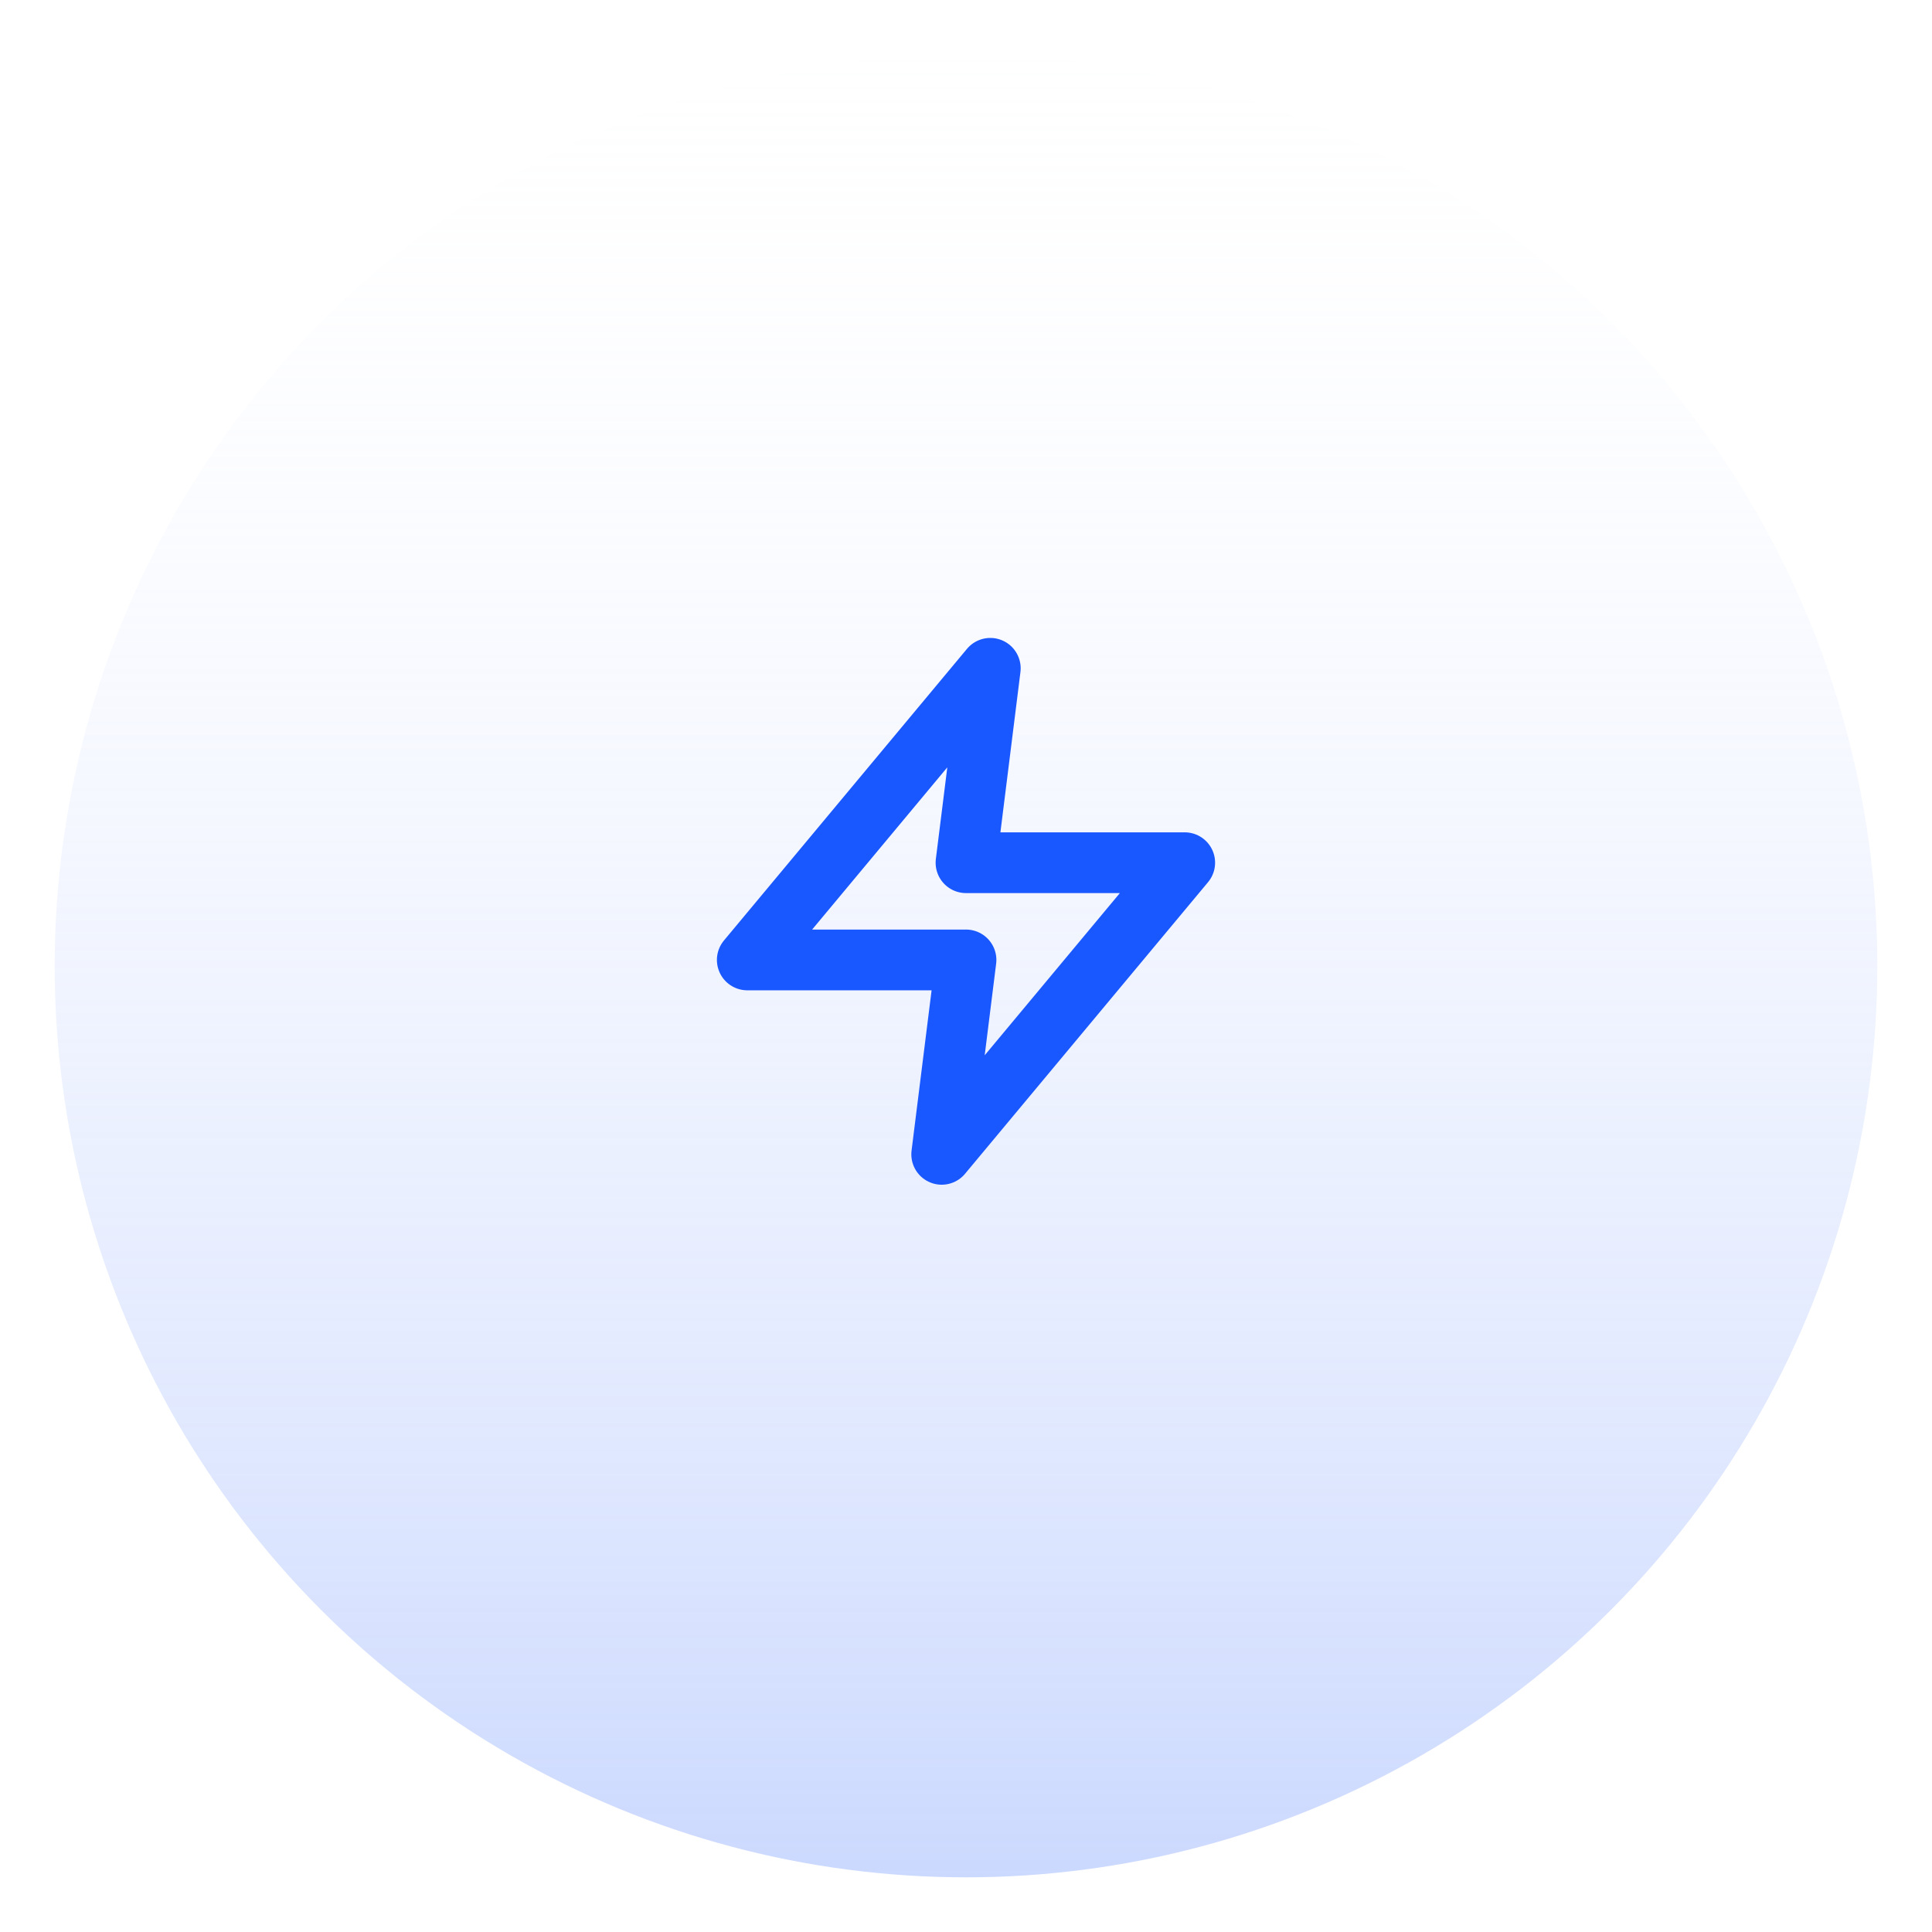
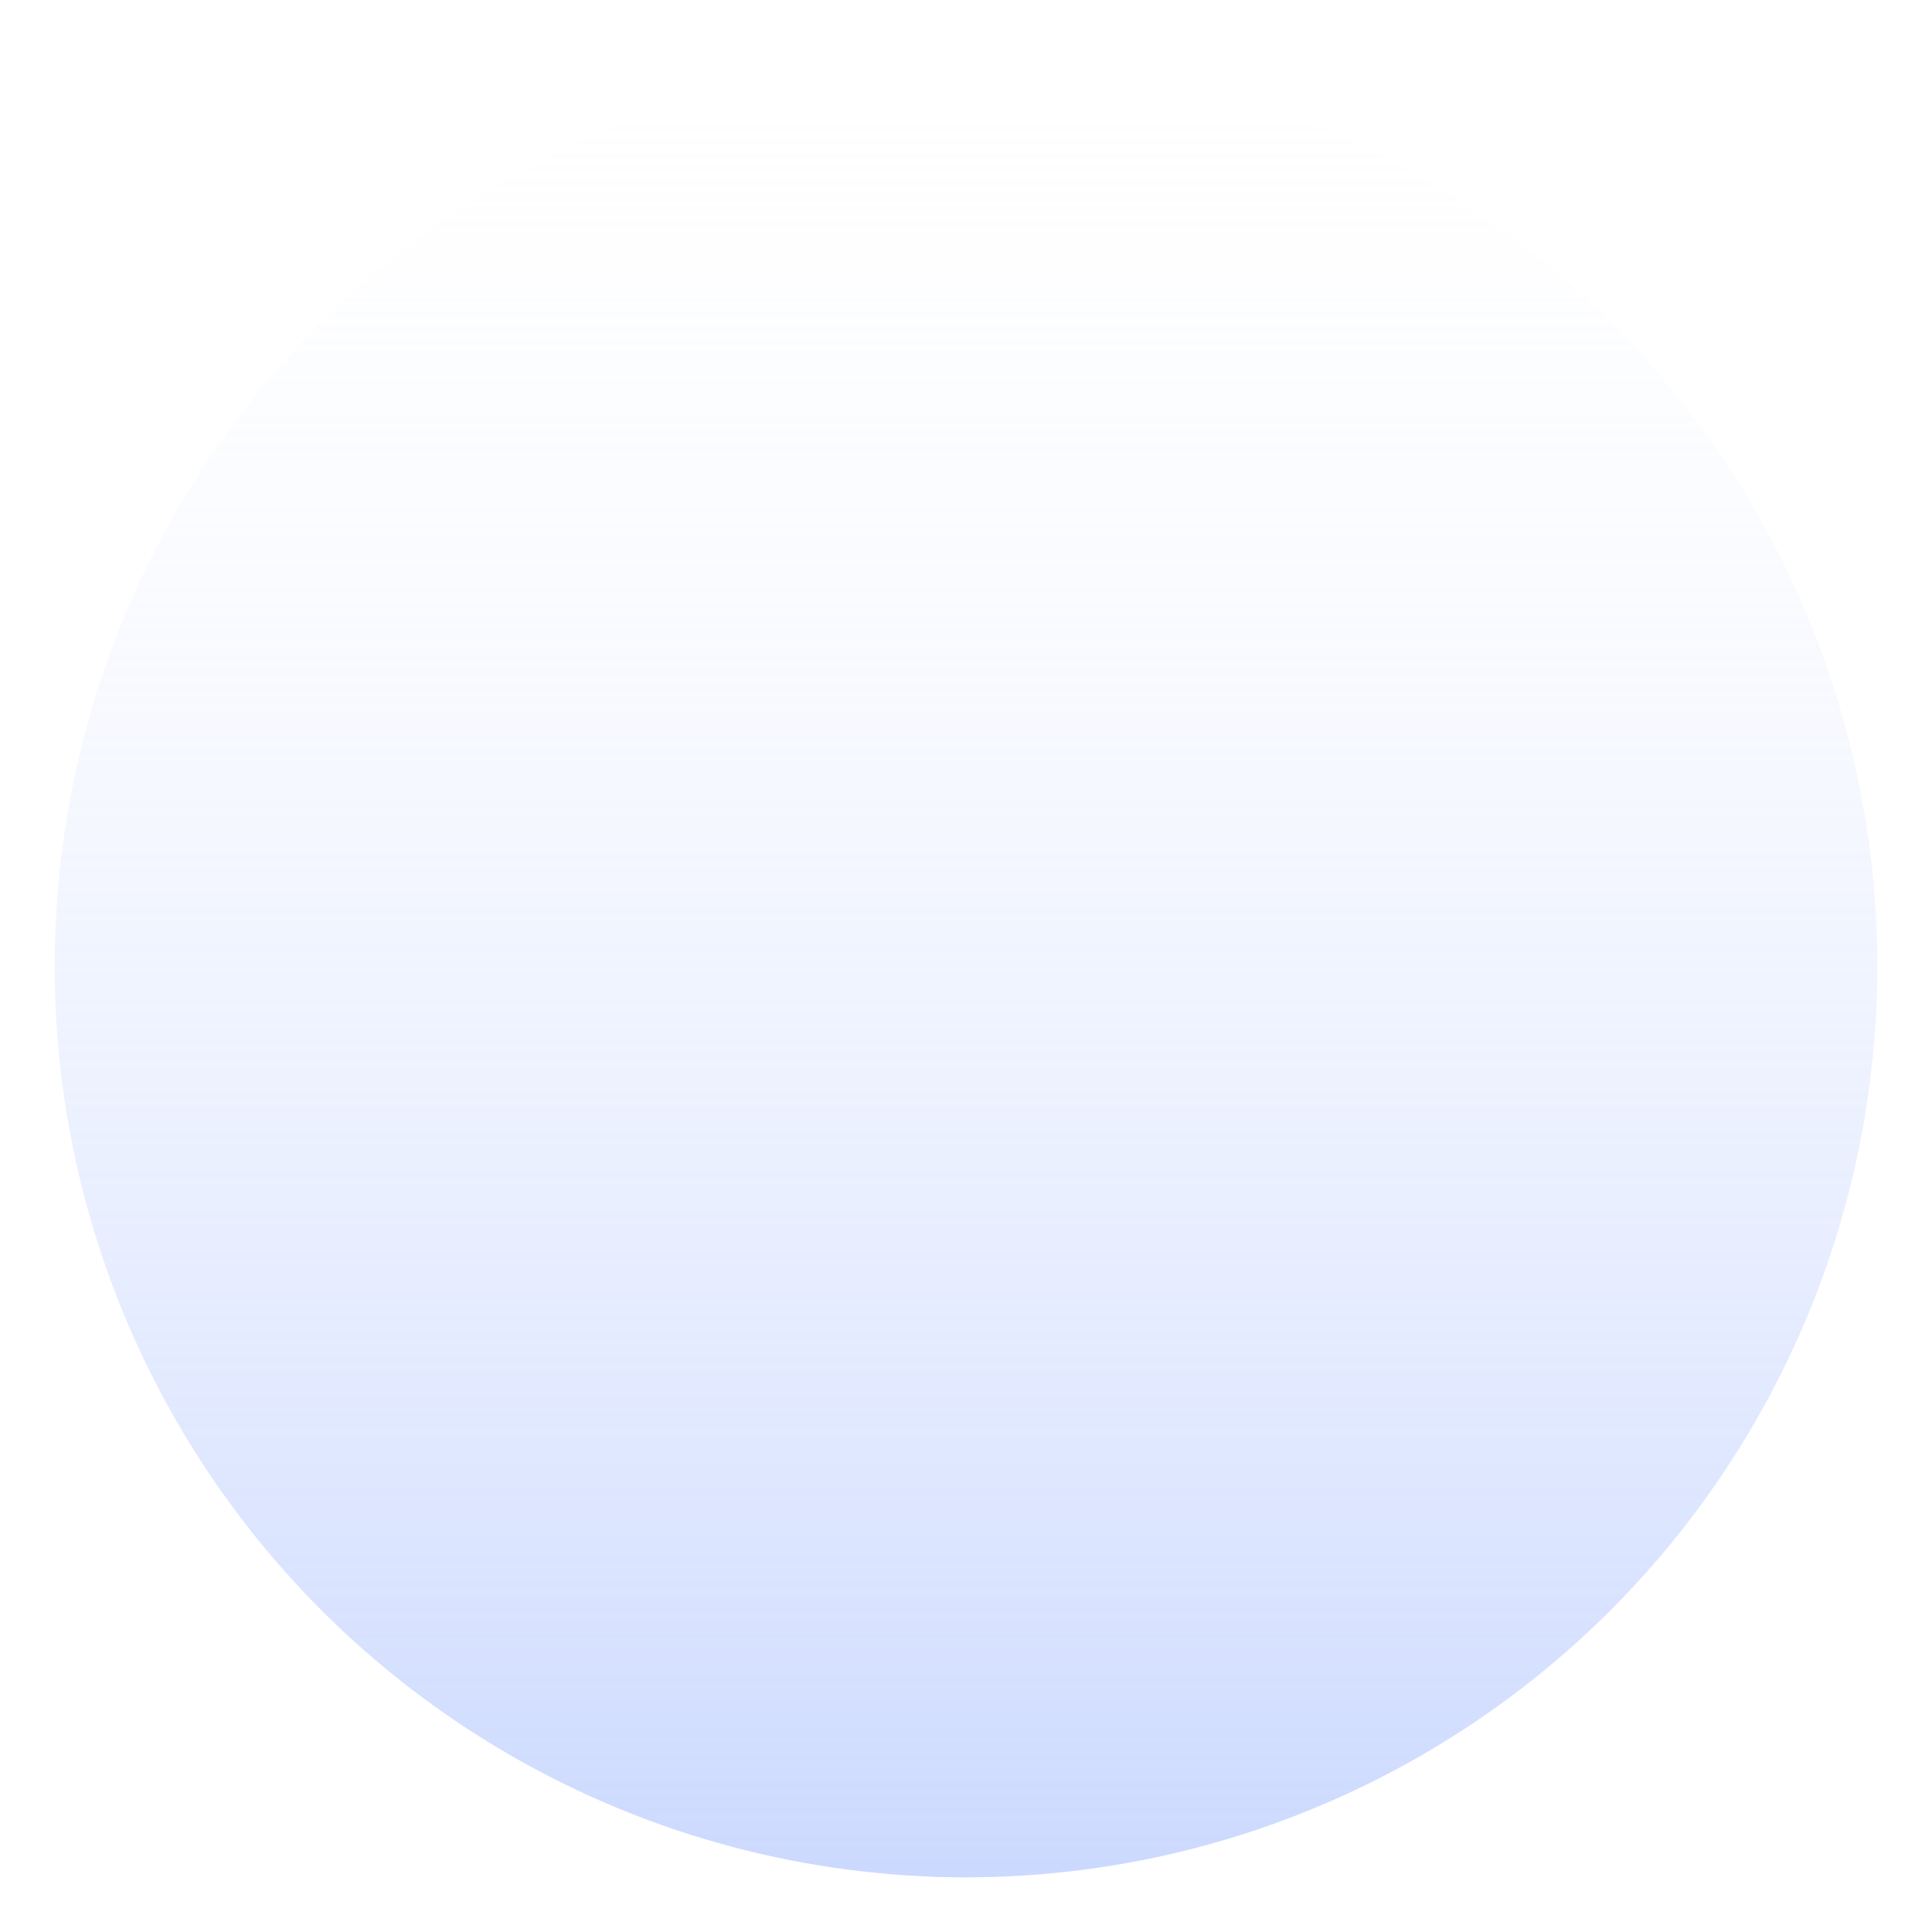
<svg xmlns="http://www.w3.org/2000/svg" width="106" height="106" viewBox="0 0 106 106" fill="none">
  <g filter="url(#filter0_d_24_355)">
    <circle cx="53" cy="50" r="50" fill="url(#paint0_linear_24_355)" />
  </g>
-   <path d="M54.333 36.667L41 52.667H53L51.667 63.333L65 47.333H53L54.333 36.667Z" stroke="#1957FF" stroke-width="3.333" stroke-linecap="round" stroke-linejoin="round" />
  <defs>
    <filter id="filter0_d_24_355" x="0" y="0" width="106" height="106" filterUnits="userSpaceOnUse" color-interpolation-filters="sRGB">
      <feFlood flood-opacity="0" result="BackgroundImageFix" />
      <feColorMatrix in="SourceAlpha" type="matrix" values="0 0 0 0 0 0 0 0 0 0 0 0 0 0 0 0 0 0 127 0" result="hardAlpha" />
      <feOffset dy="3" />
      <feGaussianBlur stdDeviation="1.5" />
      <feComposite in2="hardAlpha" operator="out" />
      <feColorMatrix type="matrix" values="0 0 0 0 0.098 0 0 0 0 0.341 0 0 0 0 1 0 0 0 0.4 0" />
      <feBlend mode="normal" in2="BackgroundImageFix" result="effect1_dropShadow_24_355" />
      <feBlend mode="normal" in="SourceGraphic" in2="effect1_dropShadow_24_355" result="shape" />
    </filter>
    <linearGradient id="paint0_linear_24_355" x1="53" y1="0" x2="53" y2="100" gradientUnits="userSpaceOnUse">
      <stop stop-color="#F9FAFF" stop-opacity="0.02" />
      <stop offset="1" stop-color="#A3BBFE" stop-opacity="0.56" />
    </linearGradient>
  </defs>
</svg>